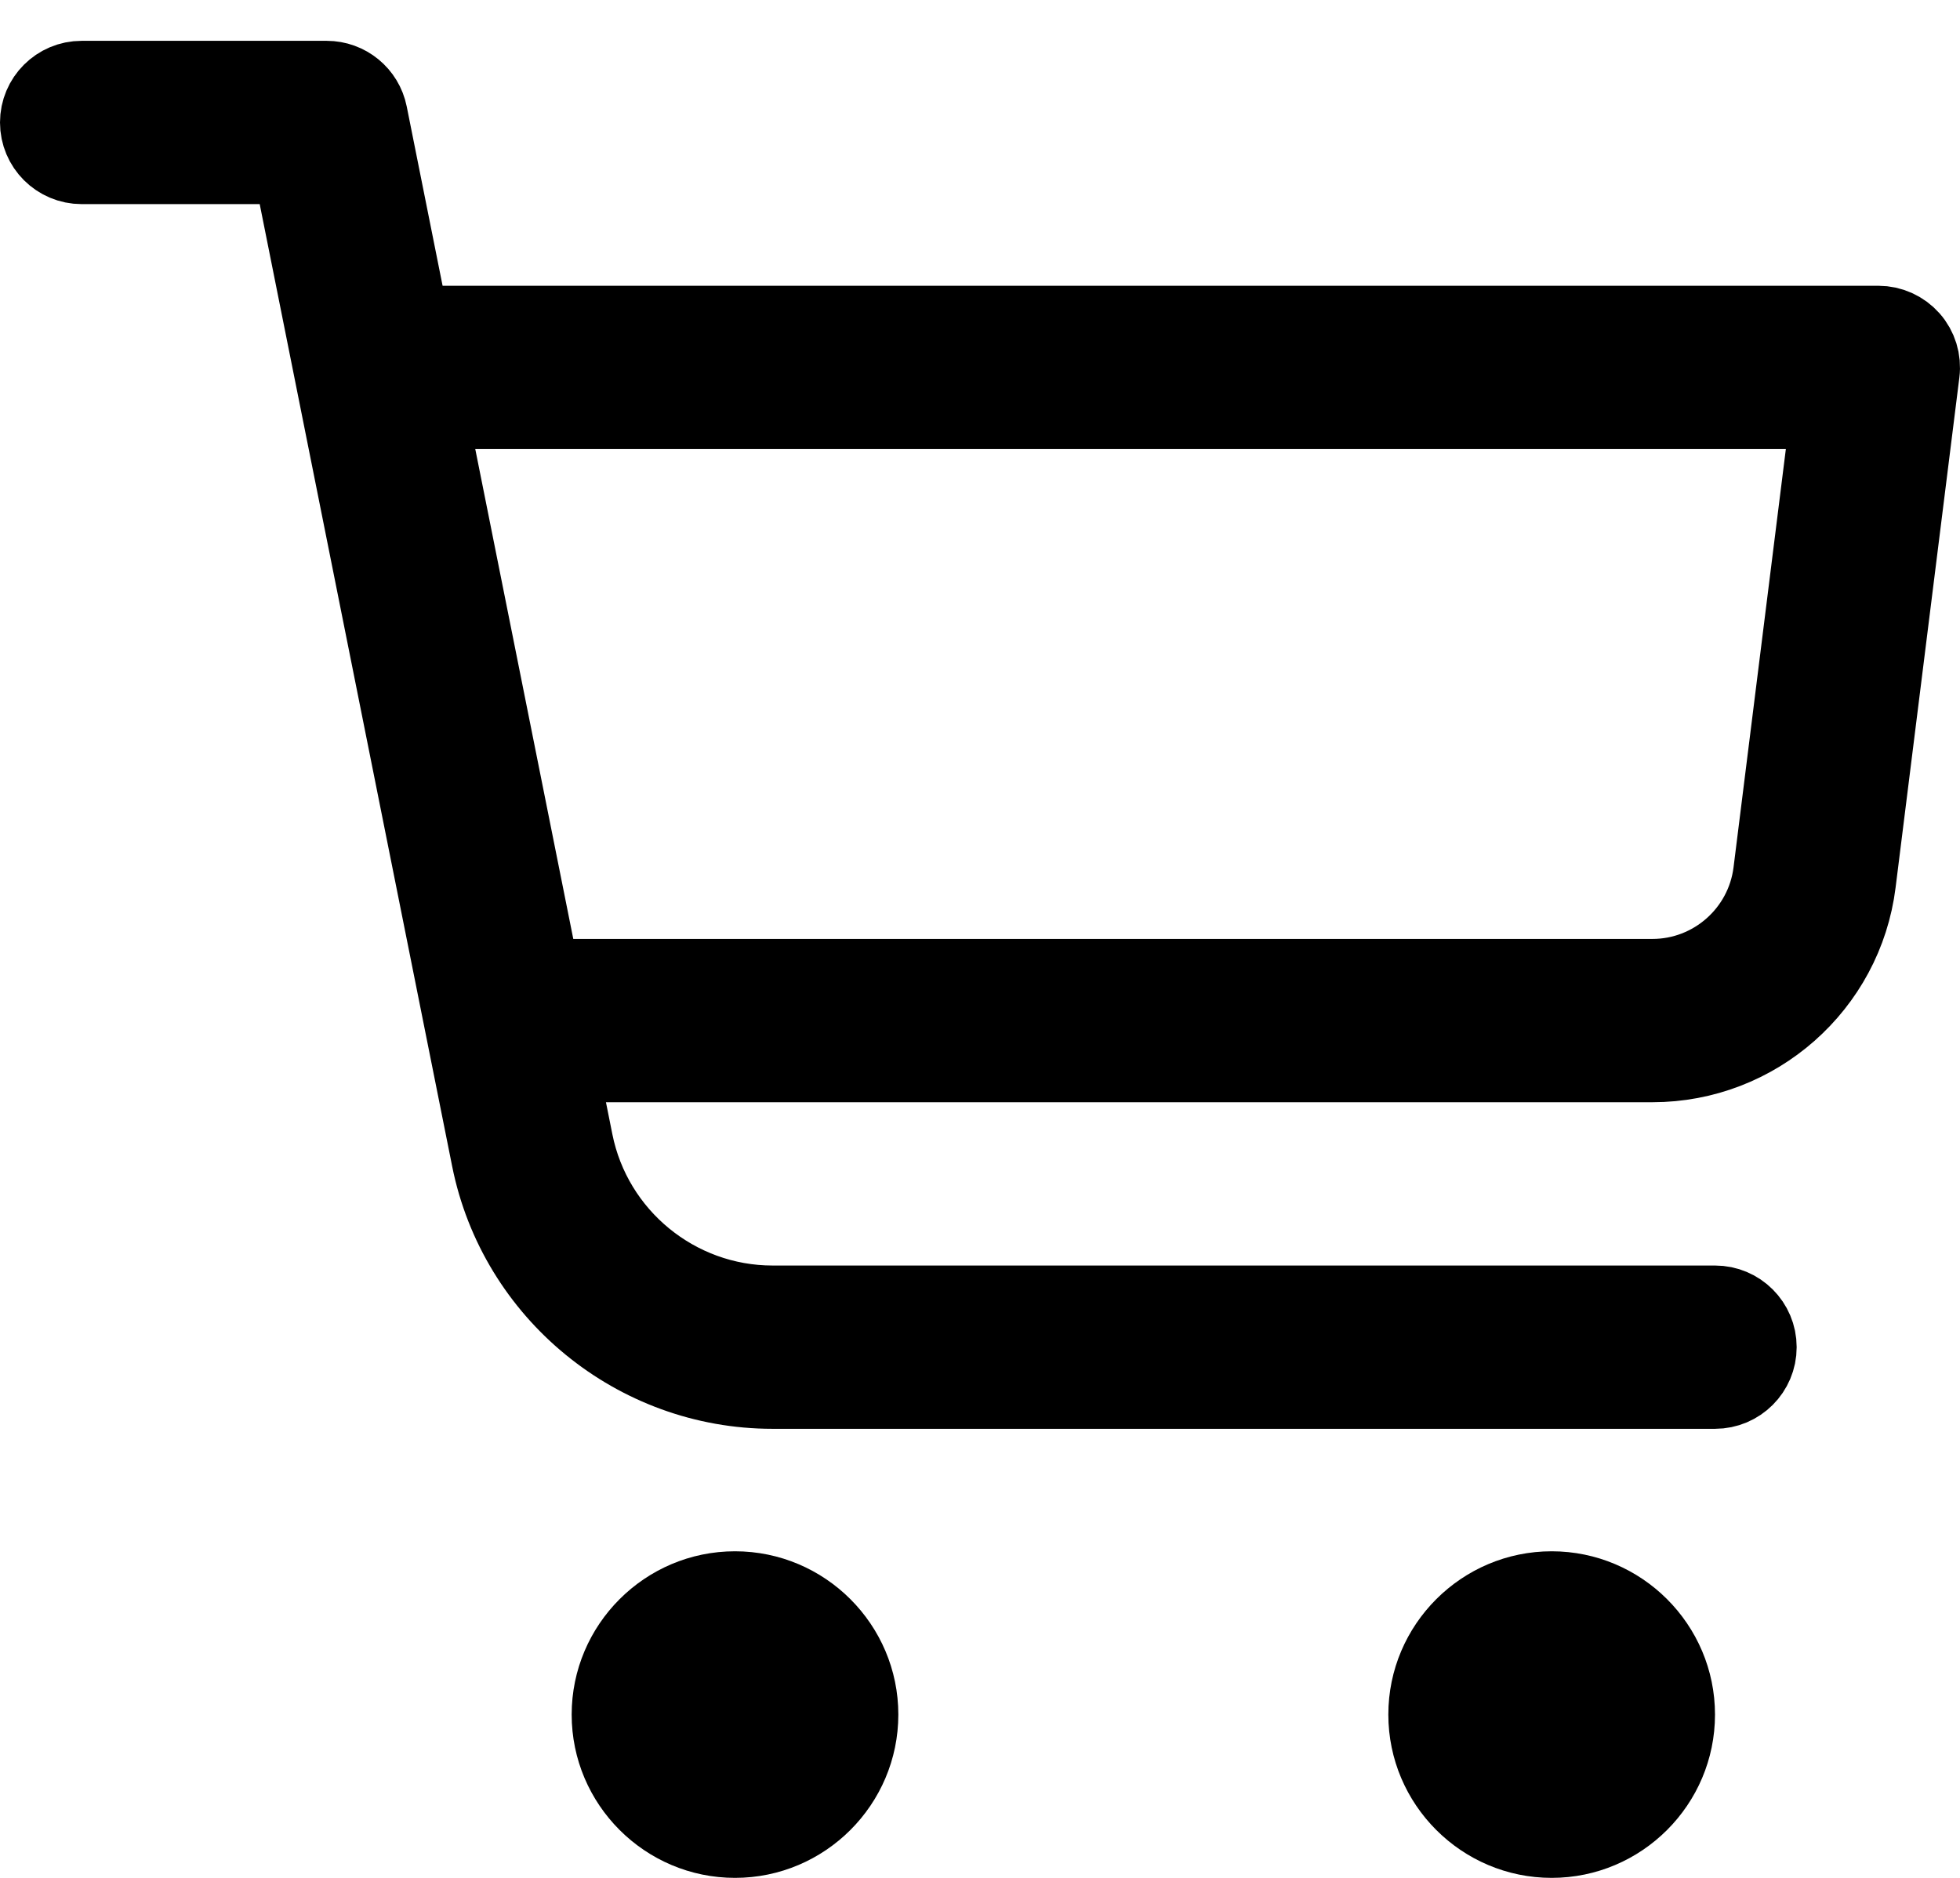
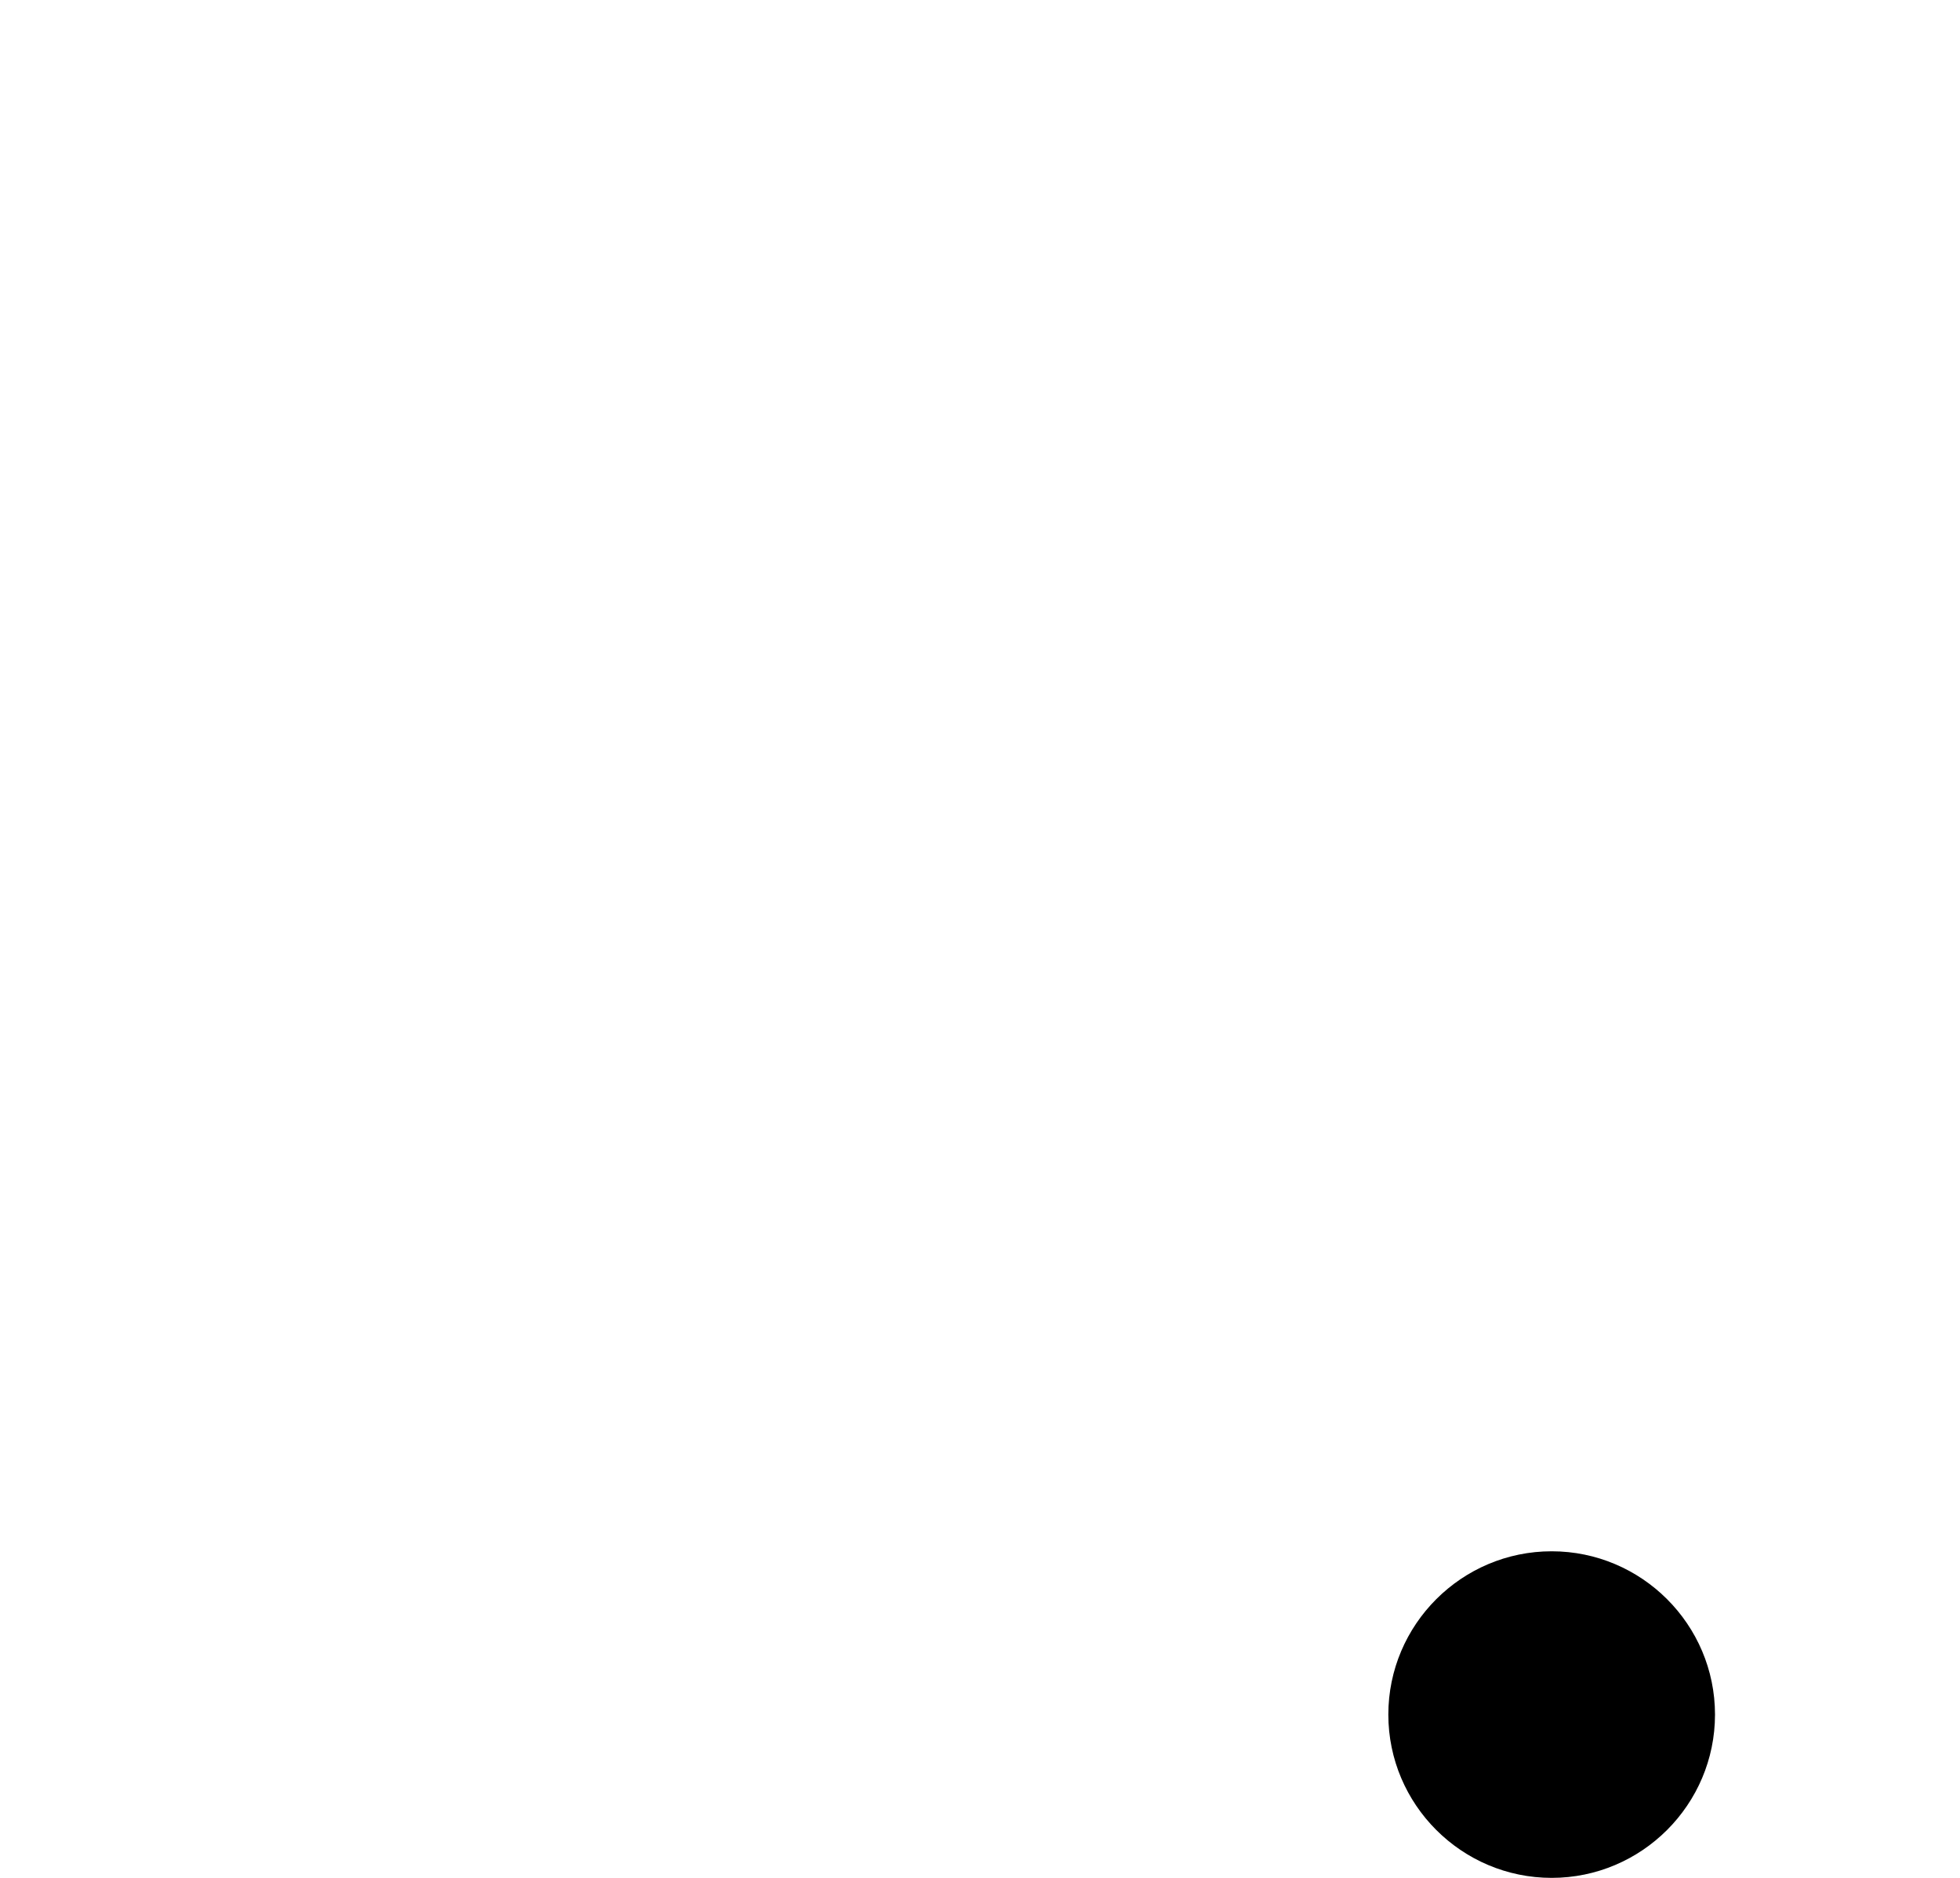
<svg xmlns="http://www.w3.org/2000/svg" width="24px" height="23px" viewBox="0 0 24 23">
  <g id="v5" stroke="none" stroke-width="1" fill="none" fill-rule="evenodd">
    <g id="Renewal_Flow_1a-Copy-2" transform="translate(-334, -18)" fill="#000000" fill-rule="nonzero">
      <g id="Header">
        <g id="cart.1" transform="translate(334, 19)">
          <path d="M19,22 C17.898,22 17,21.102 17,20 C17,18.898 17.898,18 19,18 C20.102,18 21,18.898 21,20 C21,21.102 20.102,22 19,22 Z" id="Shape" />
-           <path d="M9,22 C7.898,22 7,21.102 7,20 C7,18.898 7.898,18 9,18 C10.102,18 11,18.898 11,20 C11,21.102 10.102,22 9,22 Z" id="Shape" />
-           <path d="M21,16 L9.459,16 C7.797,16 6.353,14.817 6.027,13.187 L3.59,1 L1,1 C0.724,1 0.5,0.776 0.5,0.5 C0.5,0.224 0.724,0 1,0 L4,0 C4.238,0 4.443,0.168 4.49,0.402 L7.008,12.99 C7.241,14.155 8.272,15 9.459,15 L21,15 C21.276,15 21.5,15.224 21.5,15.5 C21.5,15.776 21.276,16 21,16 Z" id="Path" stroke="#000000" />
-           <path d="M20.234,12 L6.5,12 C6.224,12 6,11.776 6,11.5 C6,11.224 6.224,11 6.5,11 L20.234,11 C20.989,11 21.629,10.435 21.723,9.686 L22.434,4 L5,4 C4.724,4 4.5,3.776 4.5,3.5 C4.5,3.224 4.724,3 5,3 L23,3 C23.144,3 23.28,3.062 23.375,3.169 C23.47,3.276 23.514,3.42 23.496,3.562 L22.715,9.81 C22.559,11.059 21.492,12 20.234,12 Z" id="Path" stroke="#000000" />
        </g>
      </g>
    </g>
  </g>
</svg>